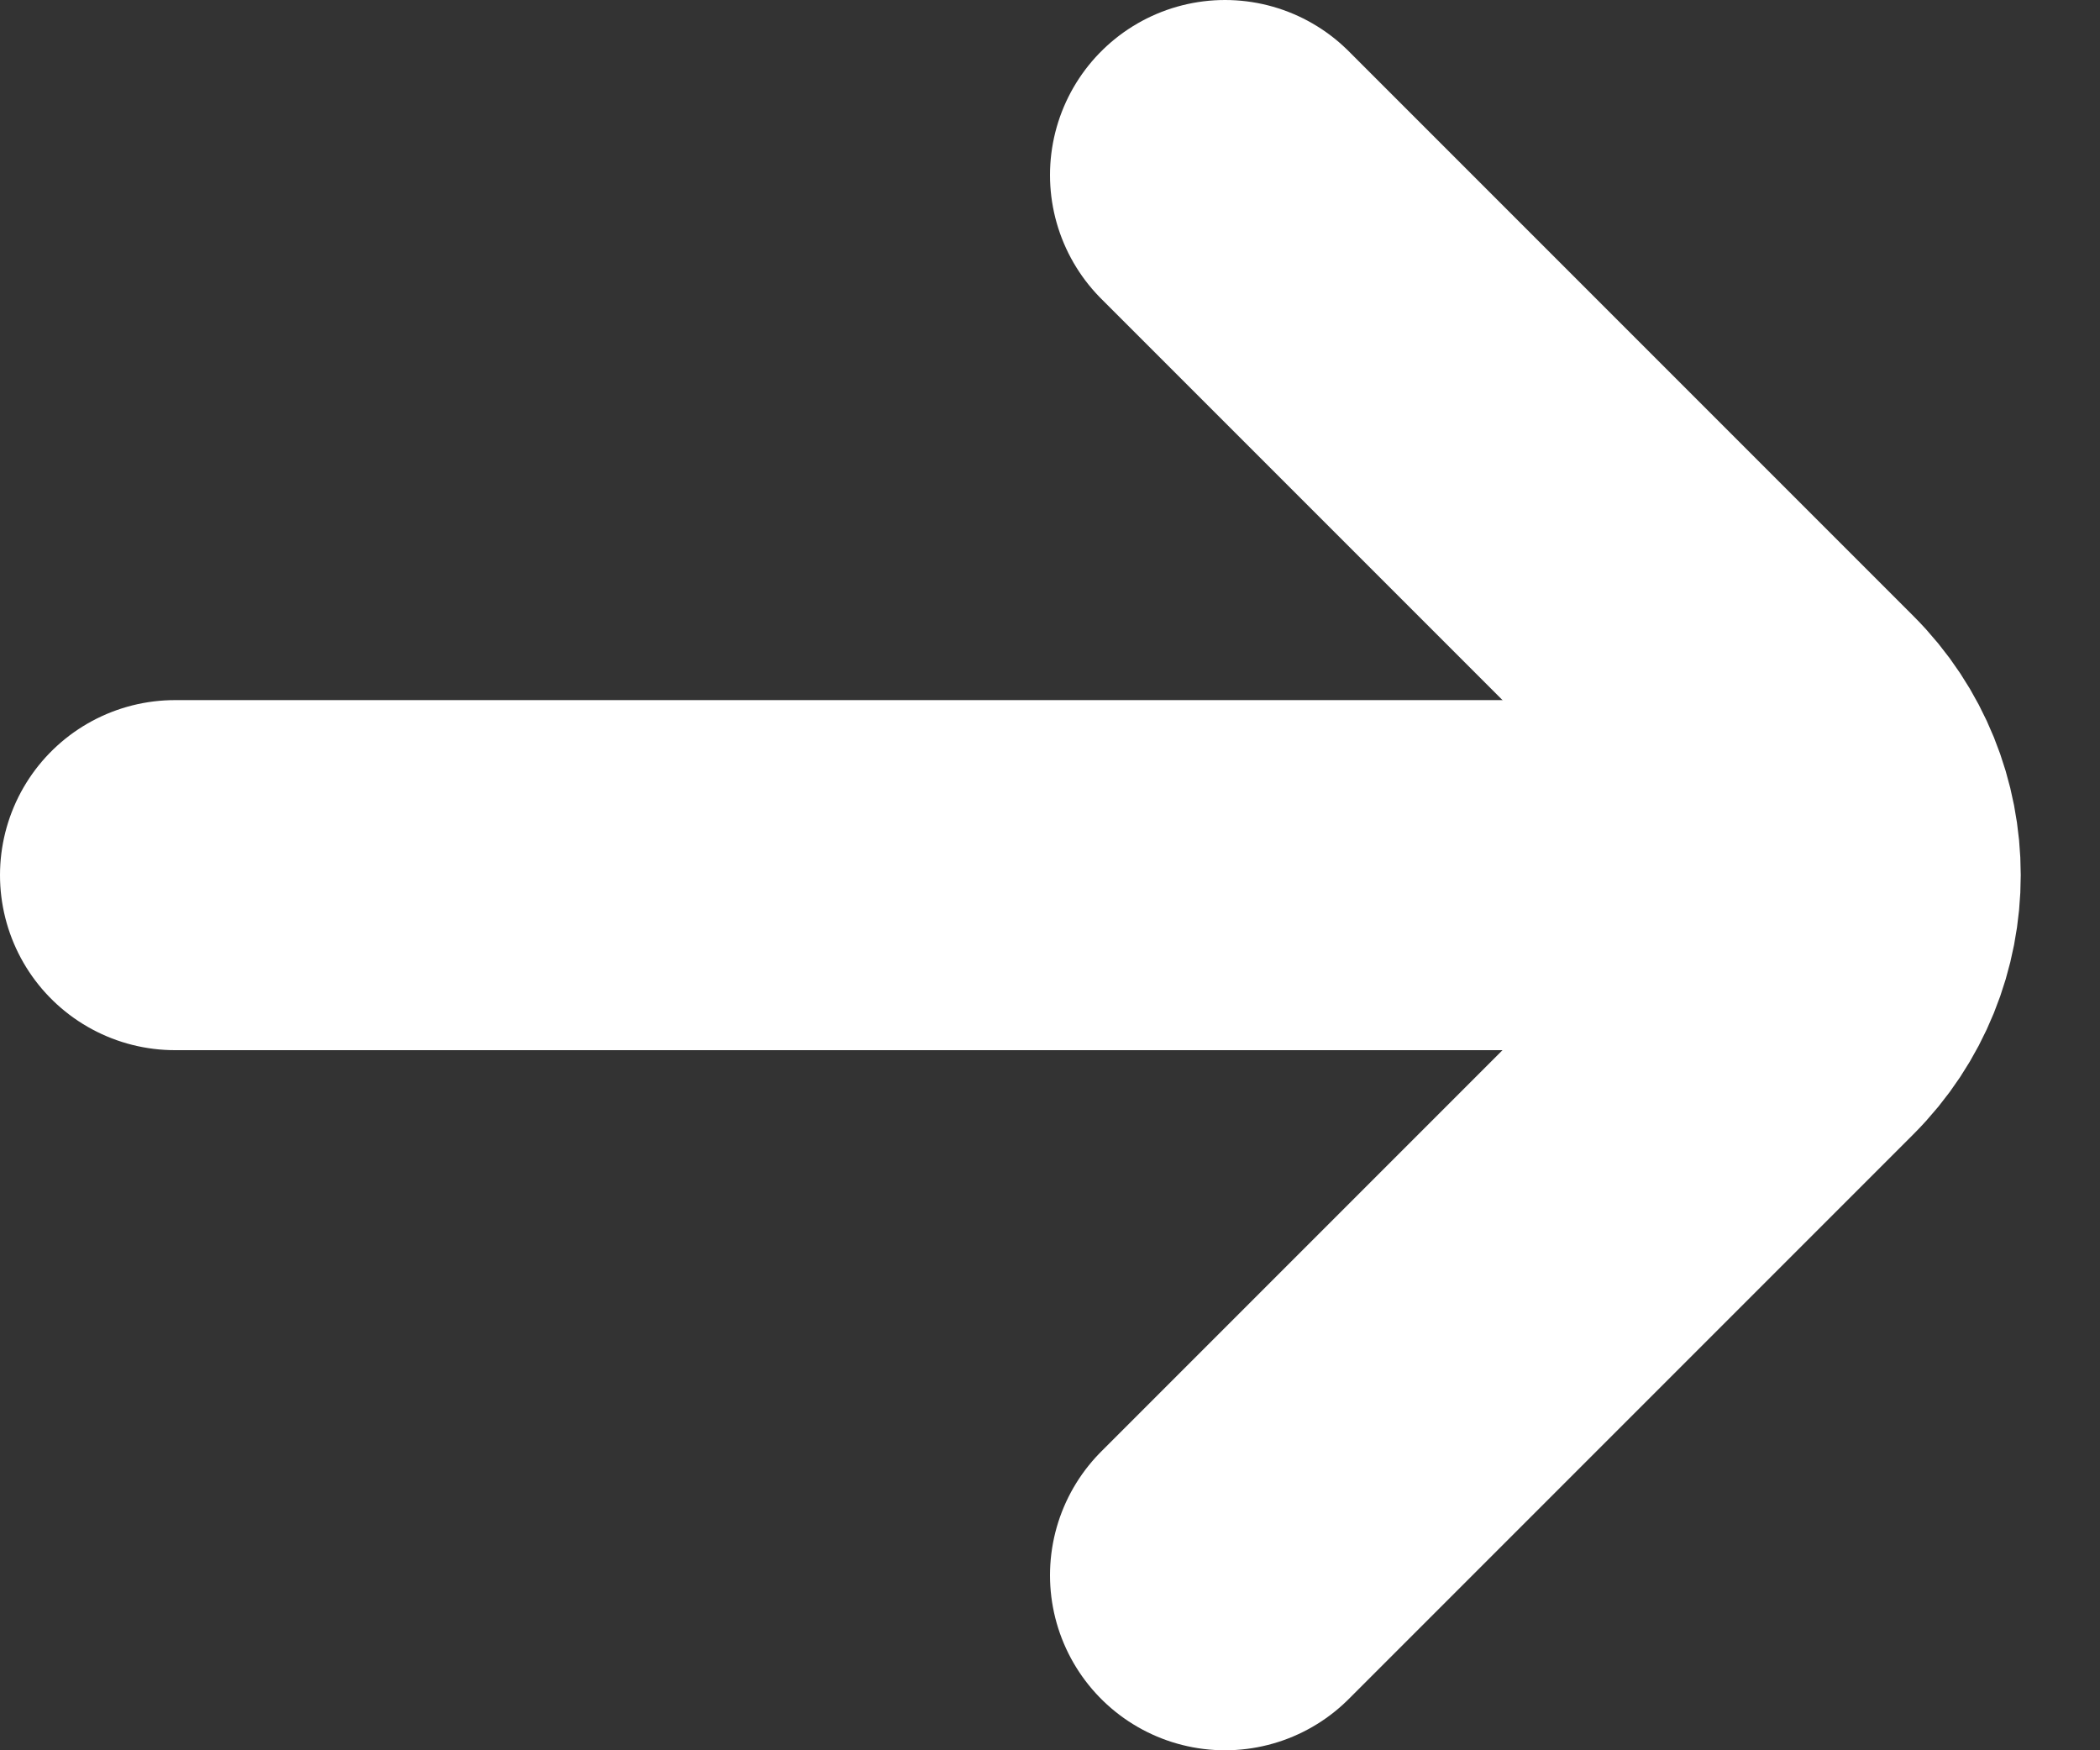
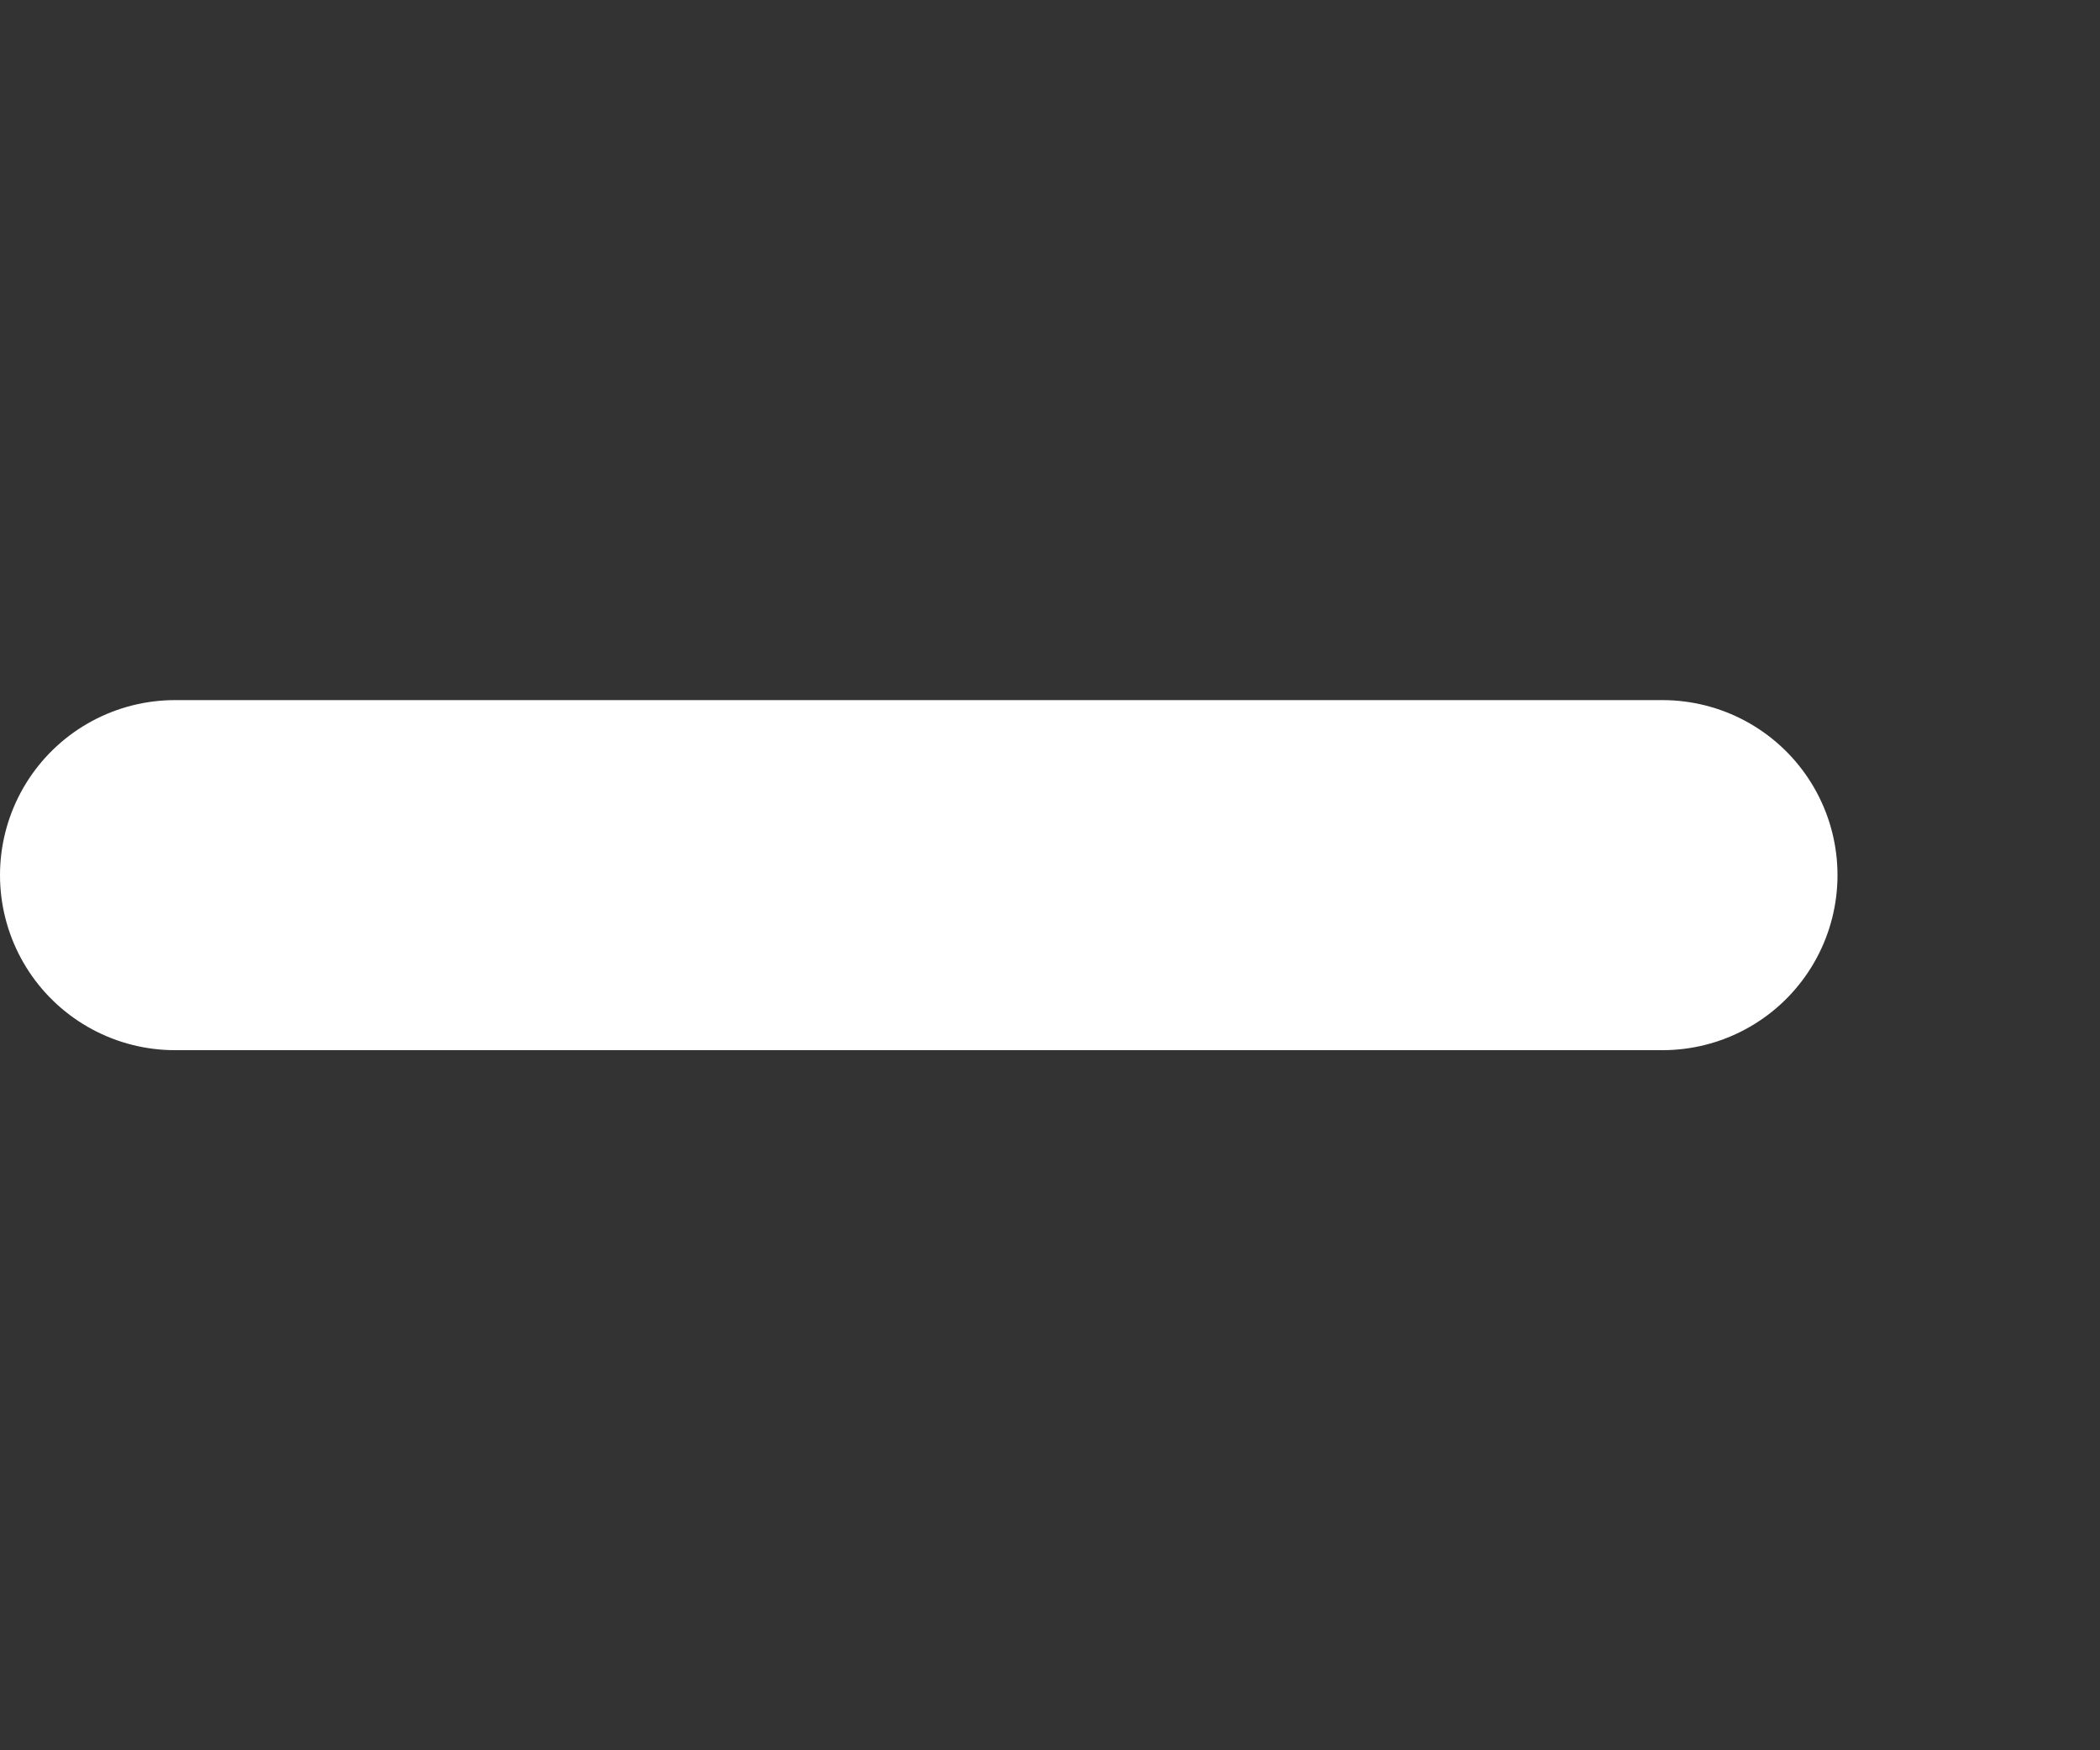
<svg xmlns="http://www.w3.org/2000/svg" width="24" height="20" viewBox="0 0 24 20" fill="none">
  <rect x="0" y="0" width="24" height="20" fill="#333333" stroke="none" />
  <path d="M2 10L19 10" stroke="white" stroke-width="4" stroke-linecap="round" />
-   <path d="M14 2L20.453 8.453C21.308 9.307 21.308 10.693 20.453 11.547L14 18" stroke="white" stroke-width="4" stroke-linecap="round" />
</svg>